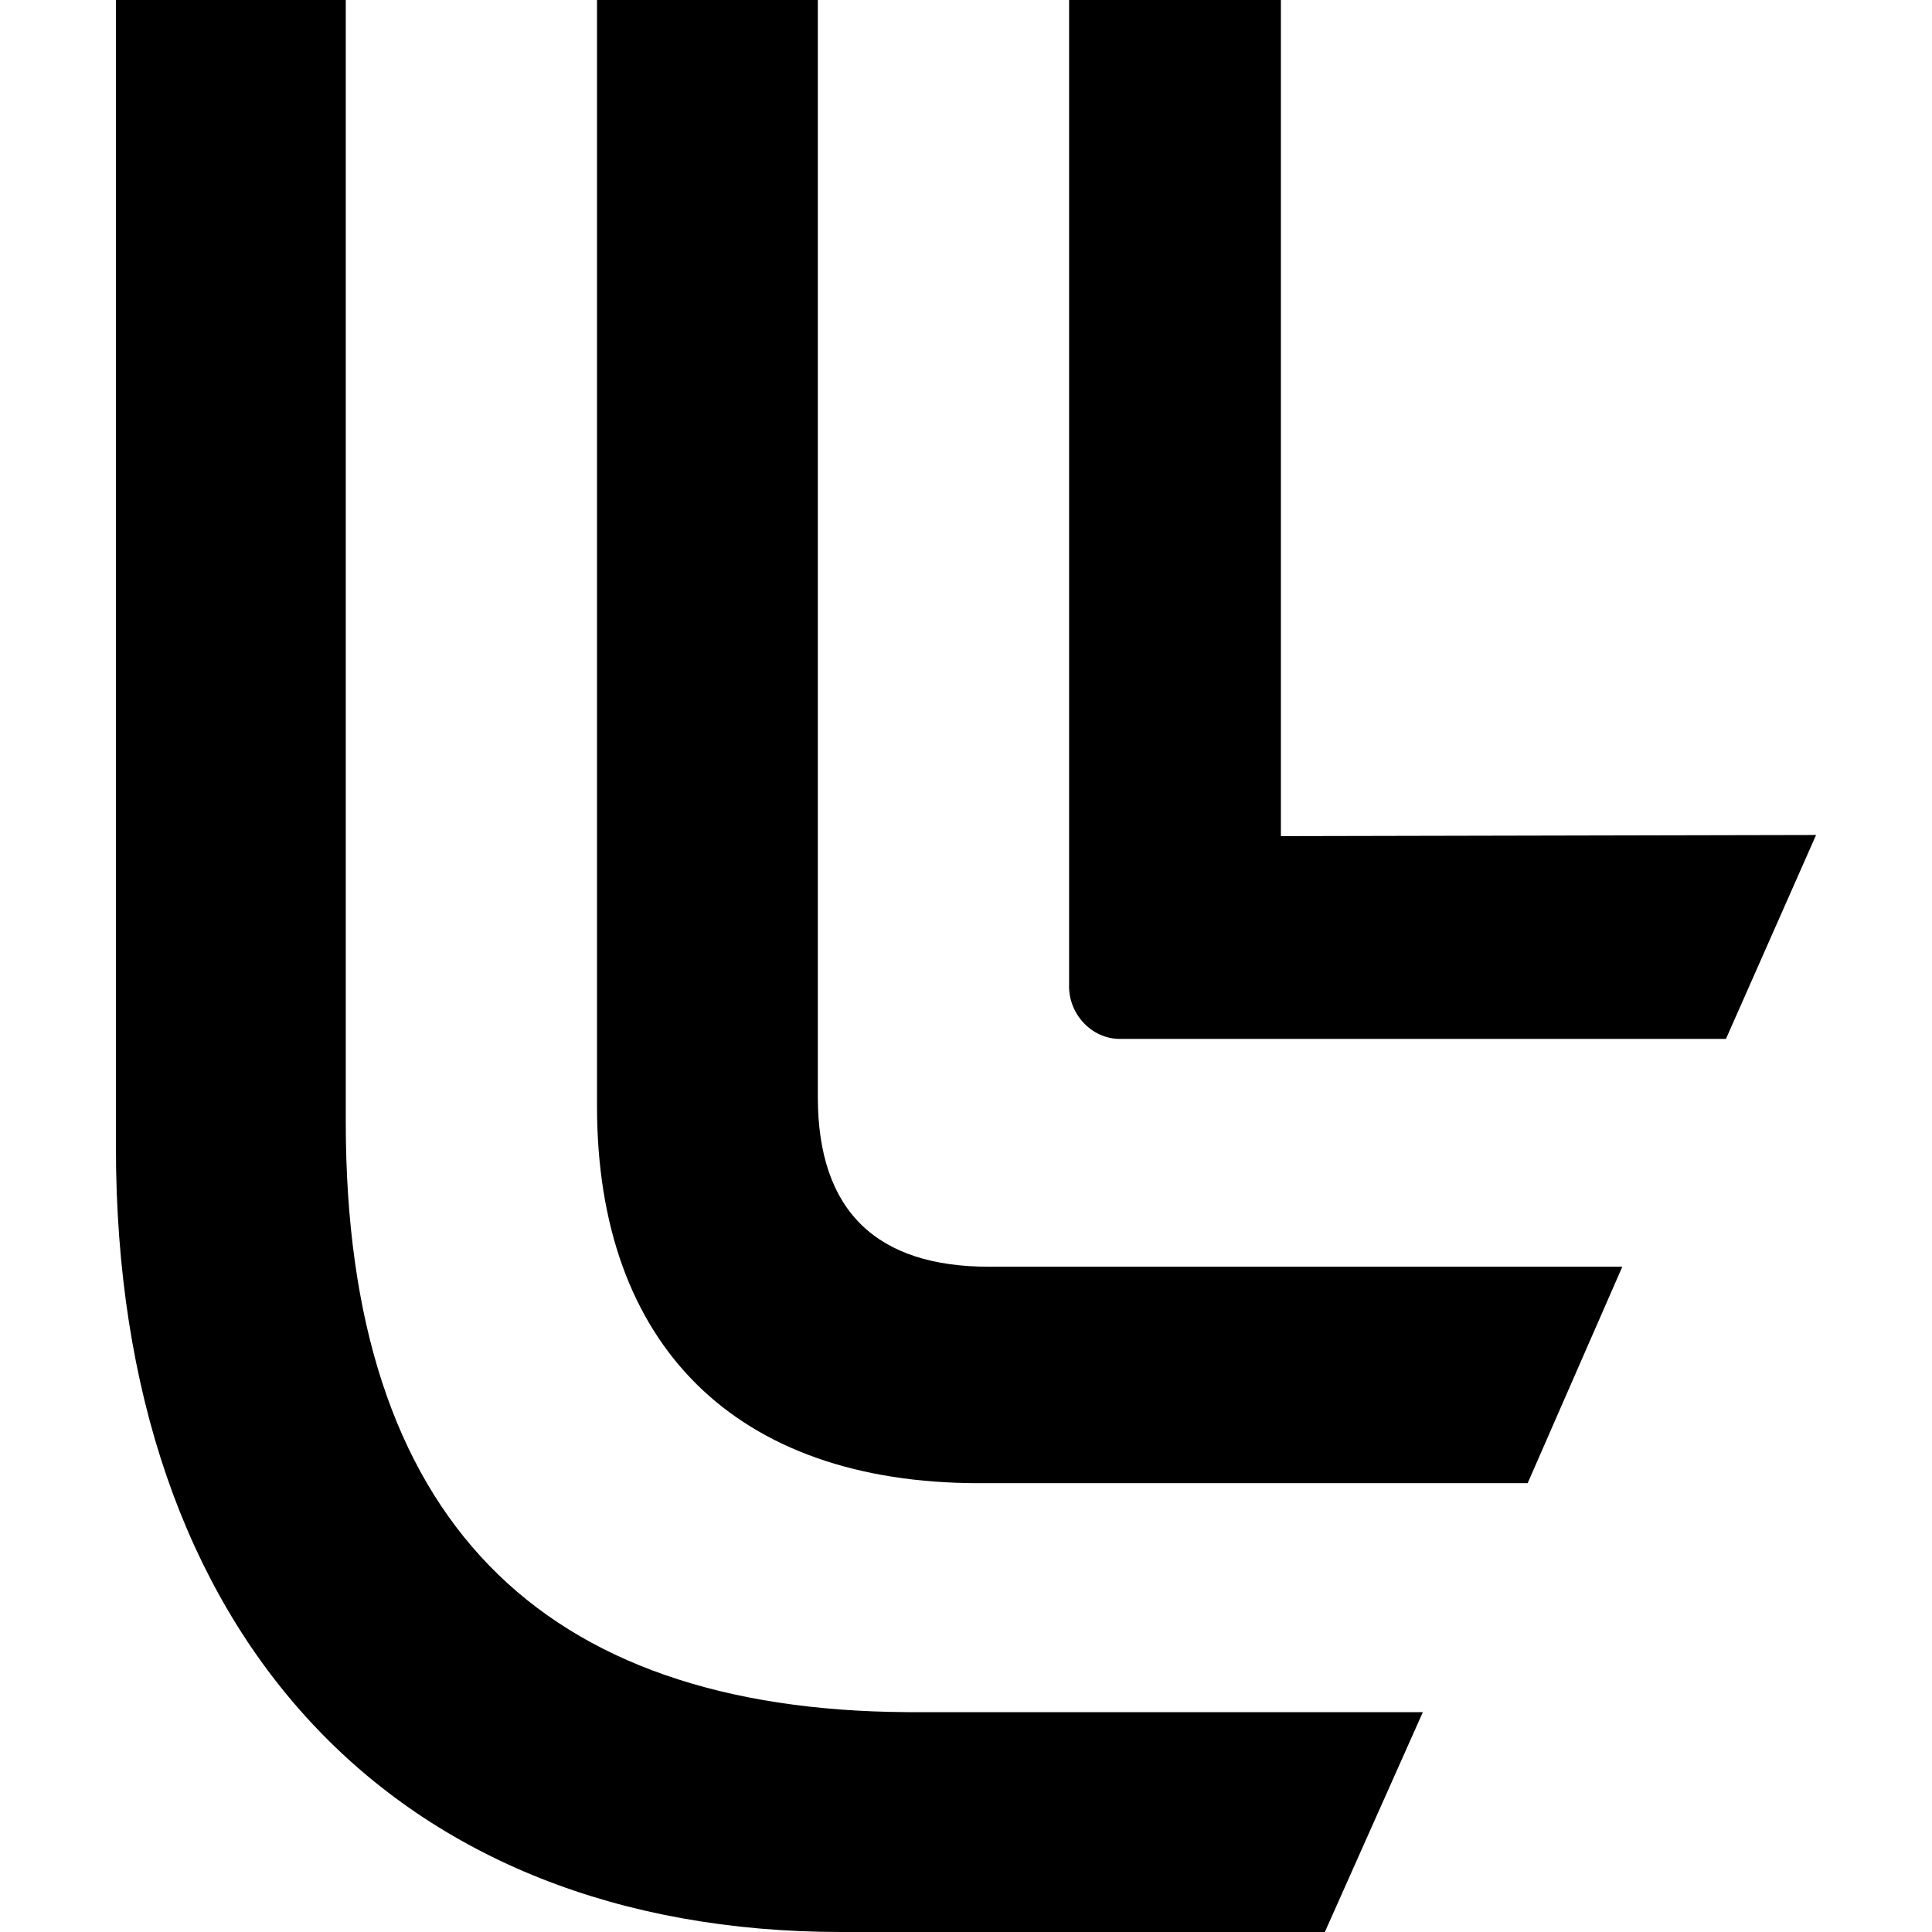
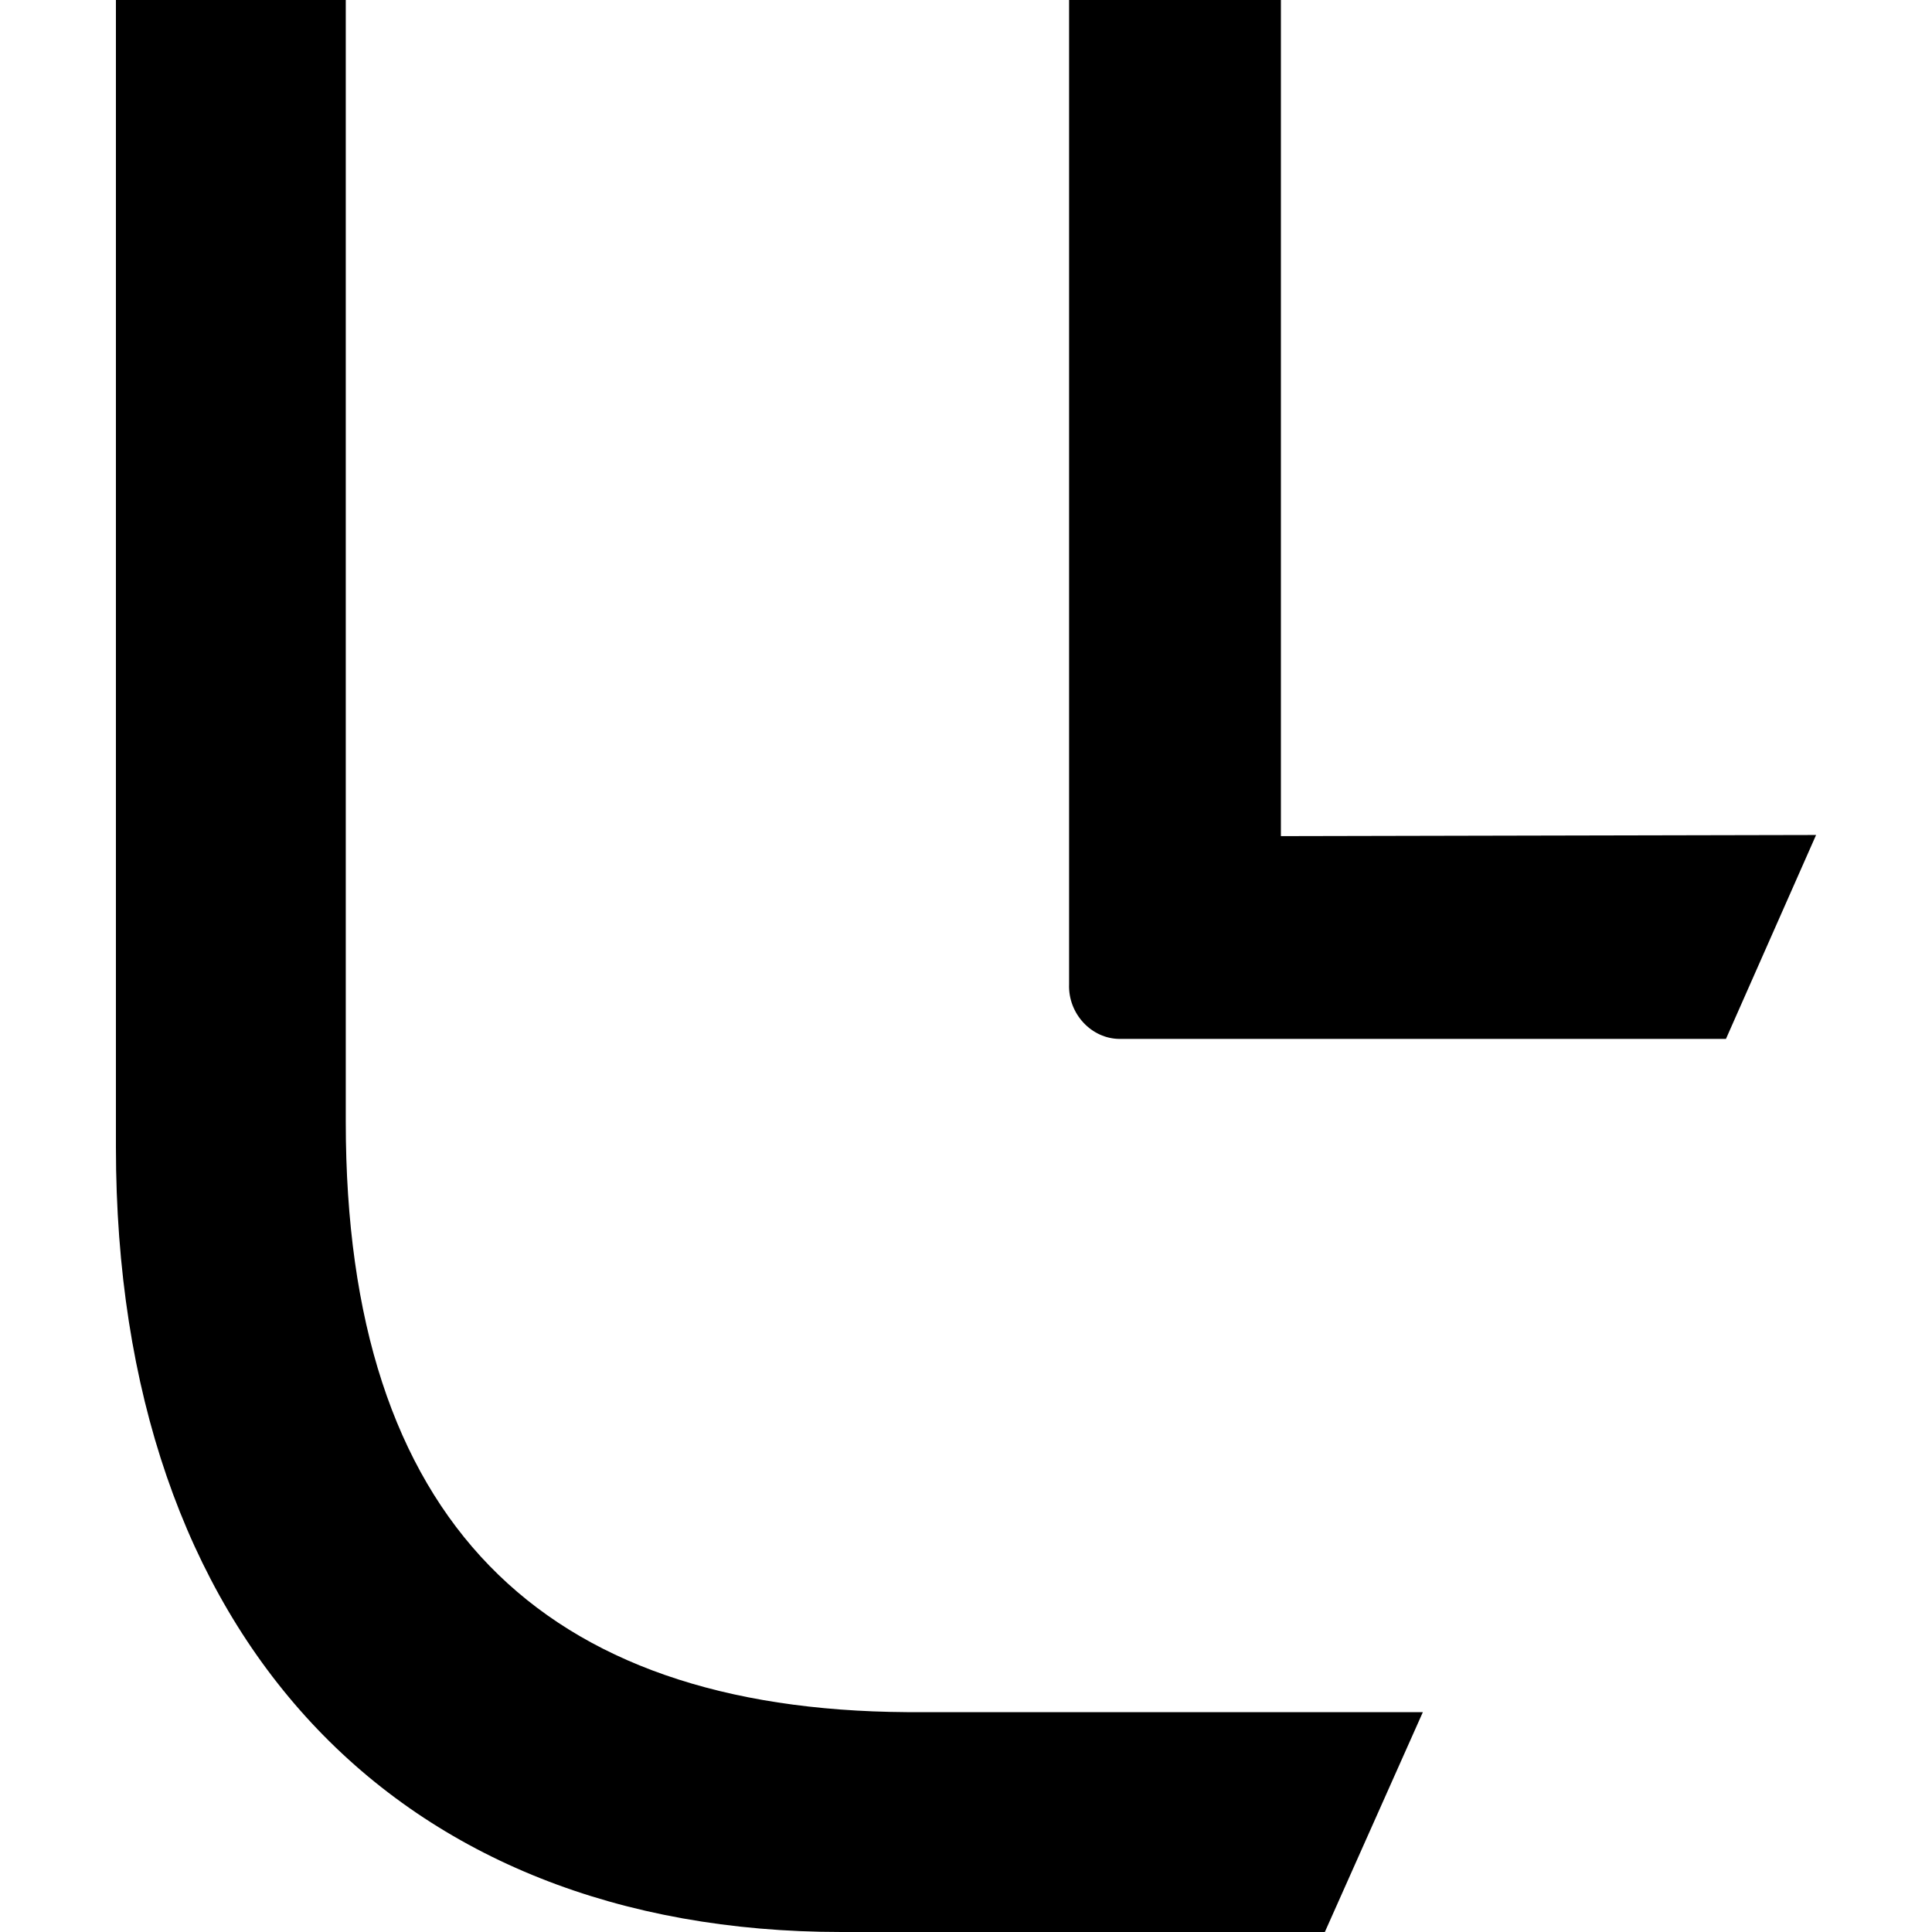
<svg xmlns="http://www.w3.org/2000/svg" width="100" height="100" viewBox="0 0 100 100" fill="none">
  <path d="M17.897 58.078V0H6V59.375C6 84.729 20.521 100 43.556 100H68.574L73.647 88.62H46.938C28.044 88.502 17.897 78.715 17.897 58.078Z" fill="black" />
  <path d="M66.299 43.278V0H55.336V50.943C55.278 52.476 56.502 53.774 57.96 53.774C58.019 53.774 58.077 53.774 58.135 53.774H89.335L94 43.219L66.299 43.278Z" fill="black" />
-   <path d="M42.331 56.781V0H30.901V57.252C30.901 69.634 38.074 76.769 50.671 76.769H79.071L83.97 65.566H51.196C45.422 65.566 42.331 62.736 42.331 56.781Z" fill="black" />
</svg>